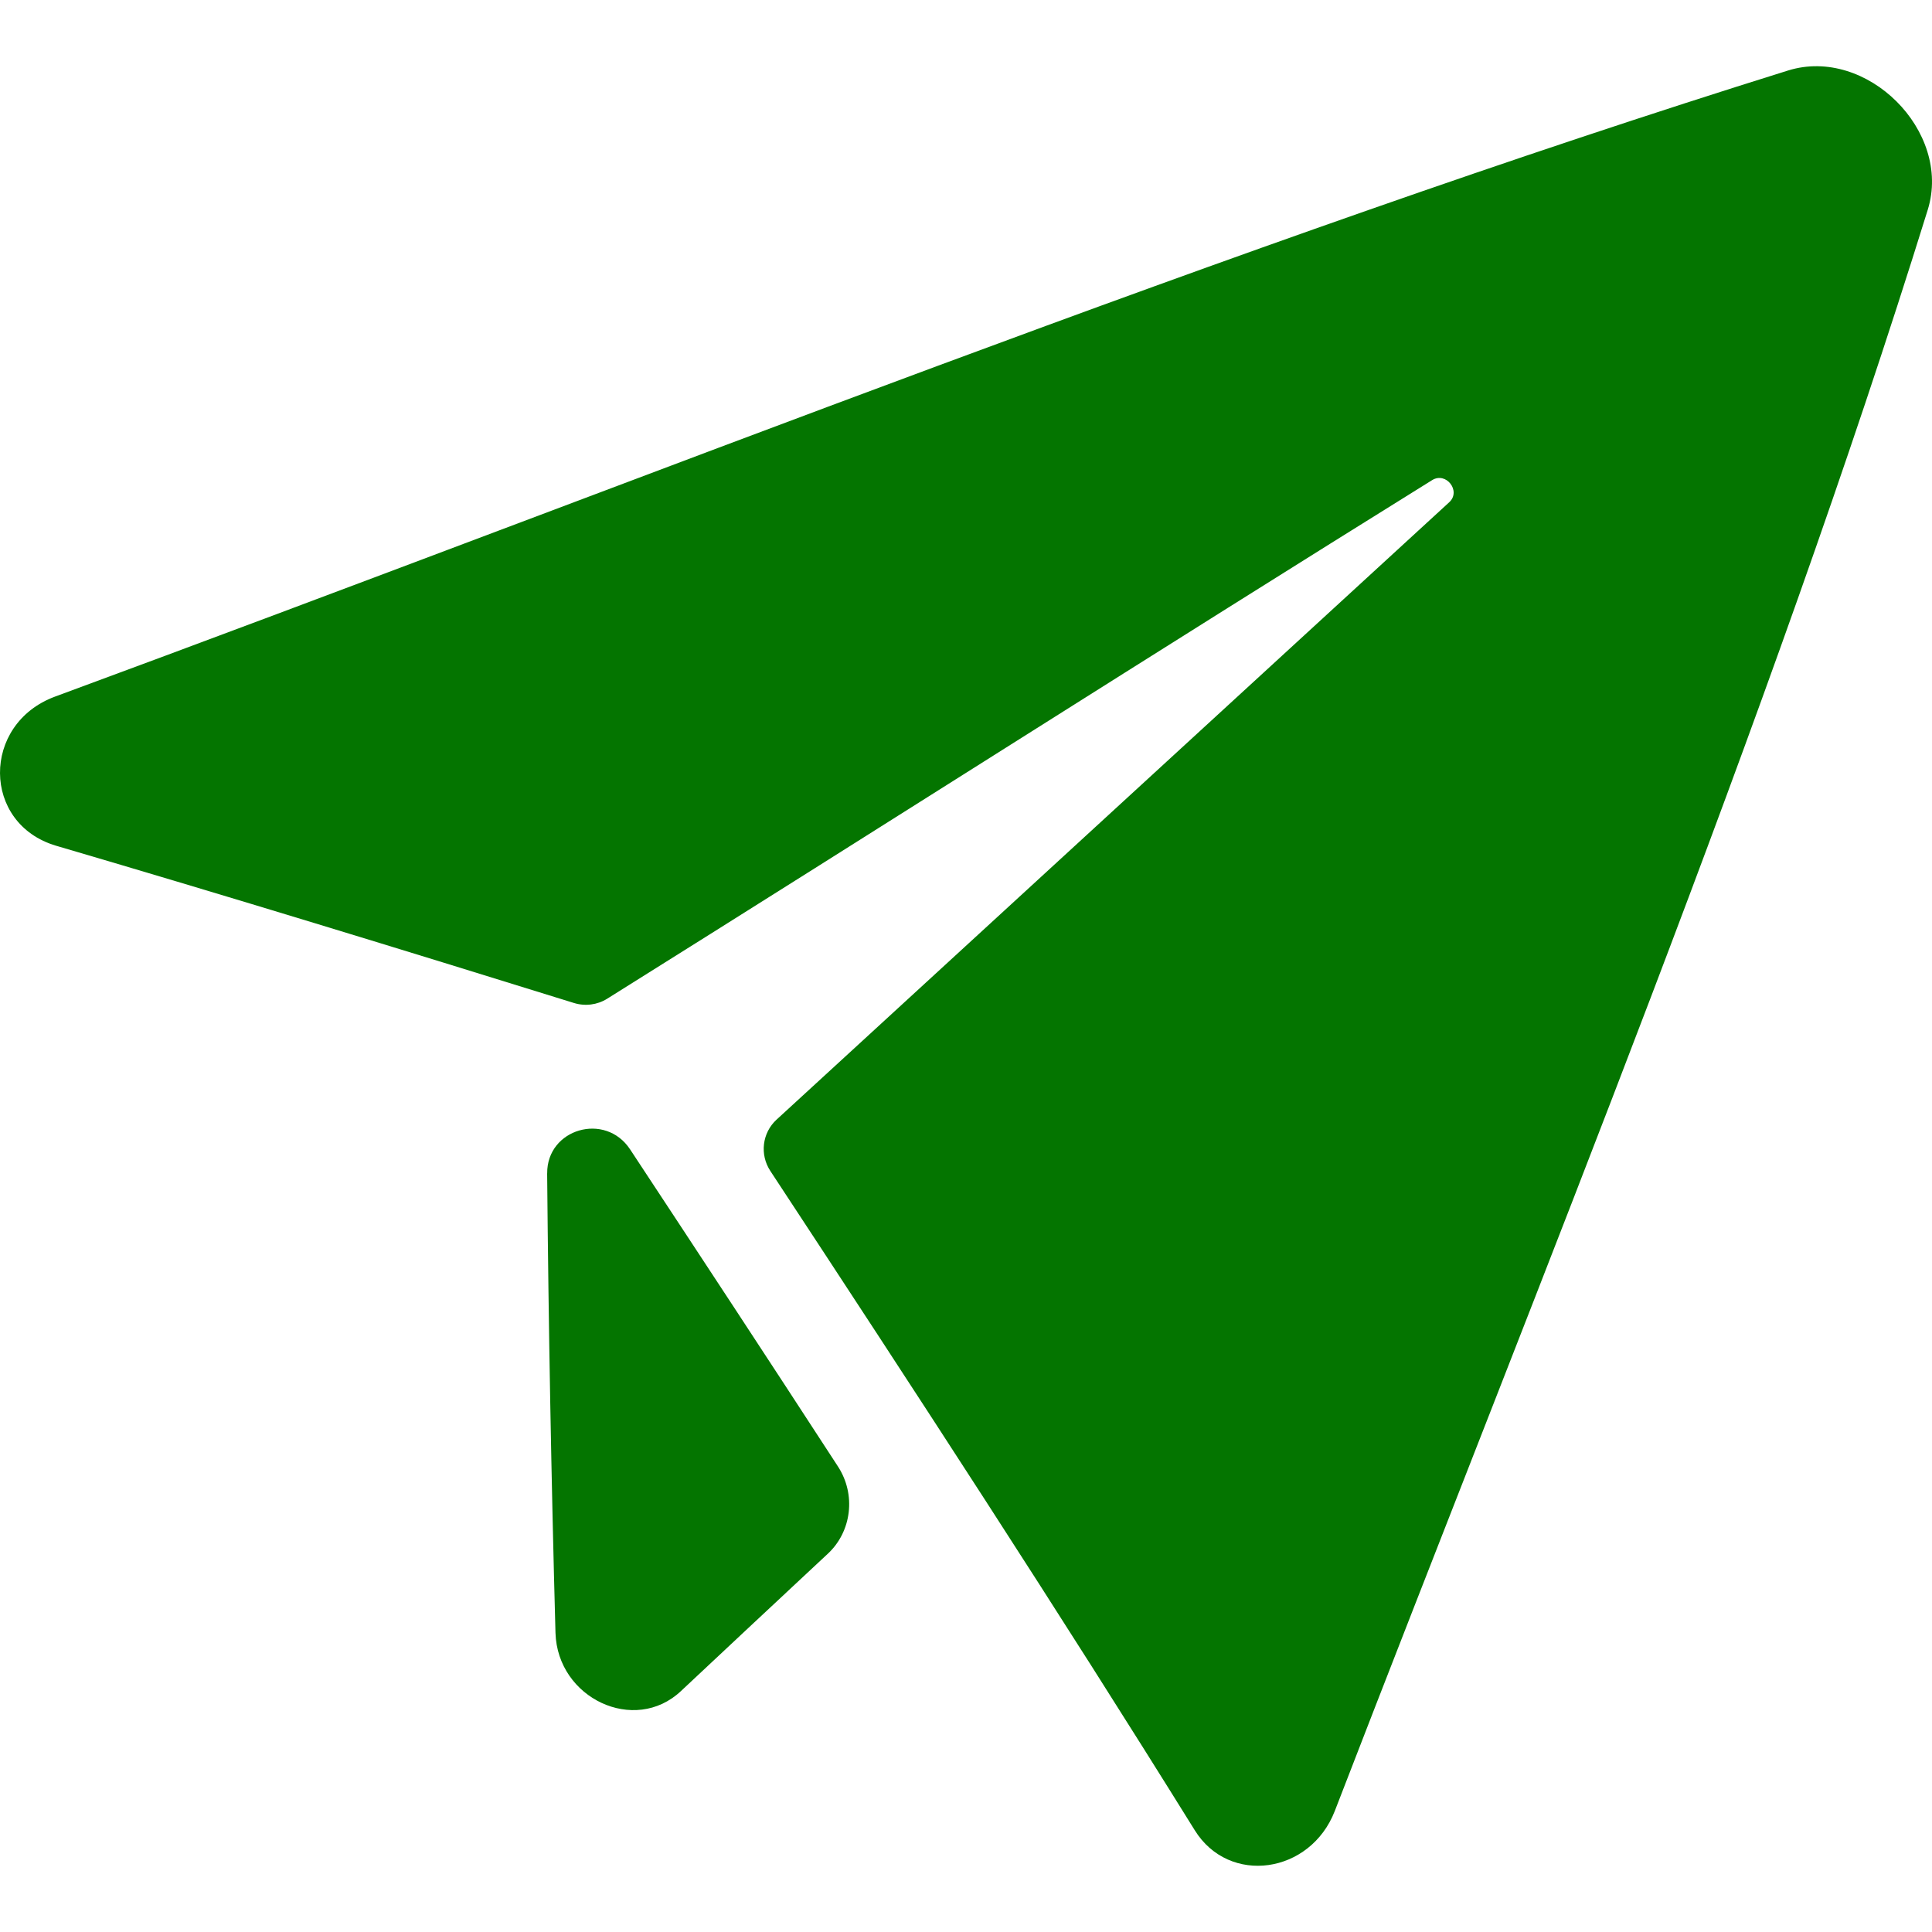
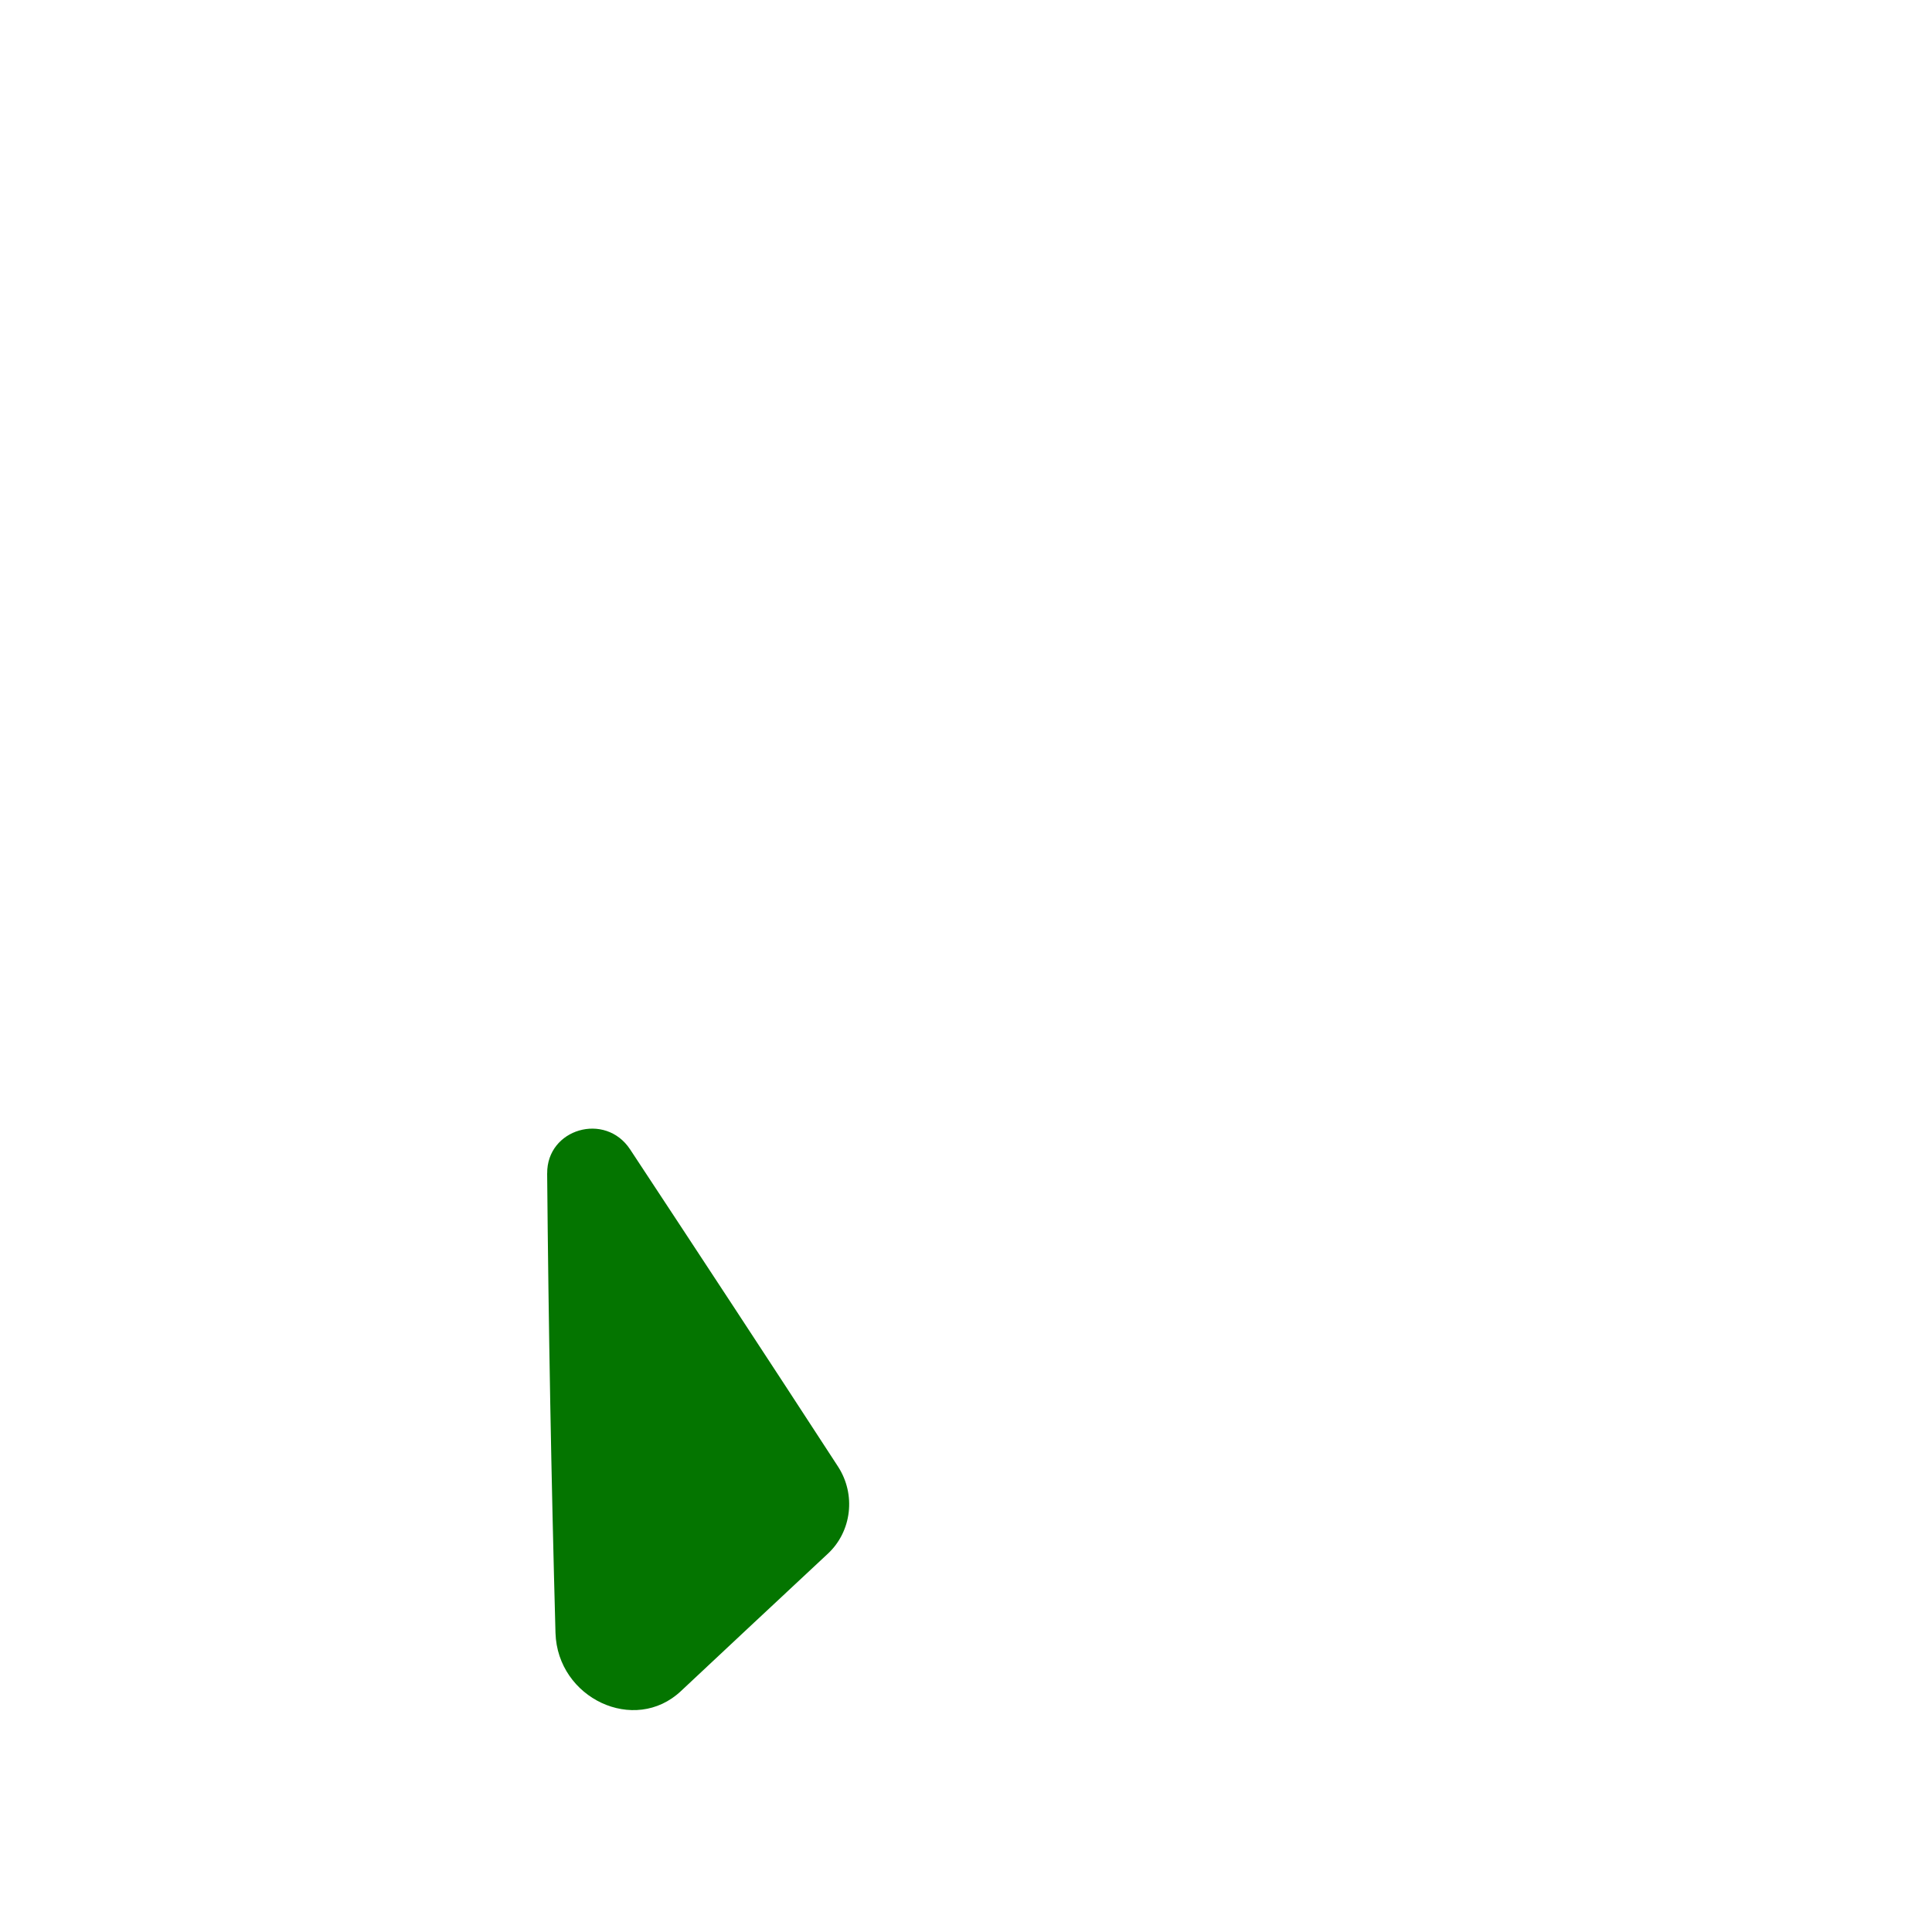
<svg xmlns="http://www.w3.org/2000/svg" version="1.1" width="512" height="512" x="0" y="0" viewBox="0 0 512 512" style="enable-background:new 0 0 512 512" xml:space="preserve" class="">
  <g>
-     <path d="M473.9 18.67C327.62 64.31 171.56 126.71 14.6 184.6c-19.59 7.24-19.44 33.74.3 39.54 45.61 13.39 91.4 27.43 137.2 41.66 2.97.92 6.19.51 8.81-1.13 73.22-45.83 147.01-92.91 218.62-137.43 3.71-2.31 7.75 2.91 4.53 5.86-58.18 53.4-118.67 108.94-178.26 163.61-3.82 3.5-4.51 9.26-1.65 13.61 38.39 58.39 76.65 117.07 112.47 174.71 9.1 14.68 30.63 11.61 37.11-5.09 56.01-145.05 114.99-288.64 157.16-424.4 6.42-20.82-16.2-43.31-36.99-36.87z" fill="#047500" opacity="1" data-original="#000000" class="" />
    <path d="M145 310.97c.36 40.59 1.1 81.18 2.21 121.77.52 17.34 20.96 26.97 33.24 15.42 12.84-12.04 25.83-24.19 38.94-36.41 6.34-5.91 7.5-15.7 2.69-23.1-18.24-28.06-36.69-56.13-55.1-84.06-6.58-9.98-22.08-5.46-21.97 6.38z" fill="#047500" opacity="1" data-original="#000000" class="" />
  </g>
</svg>